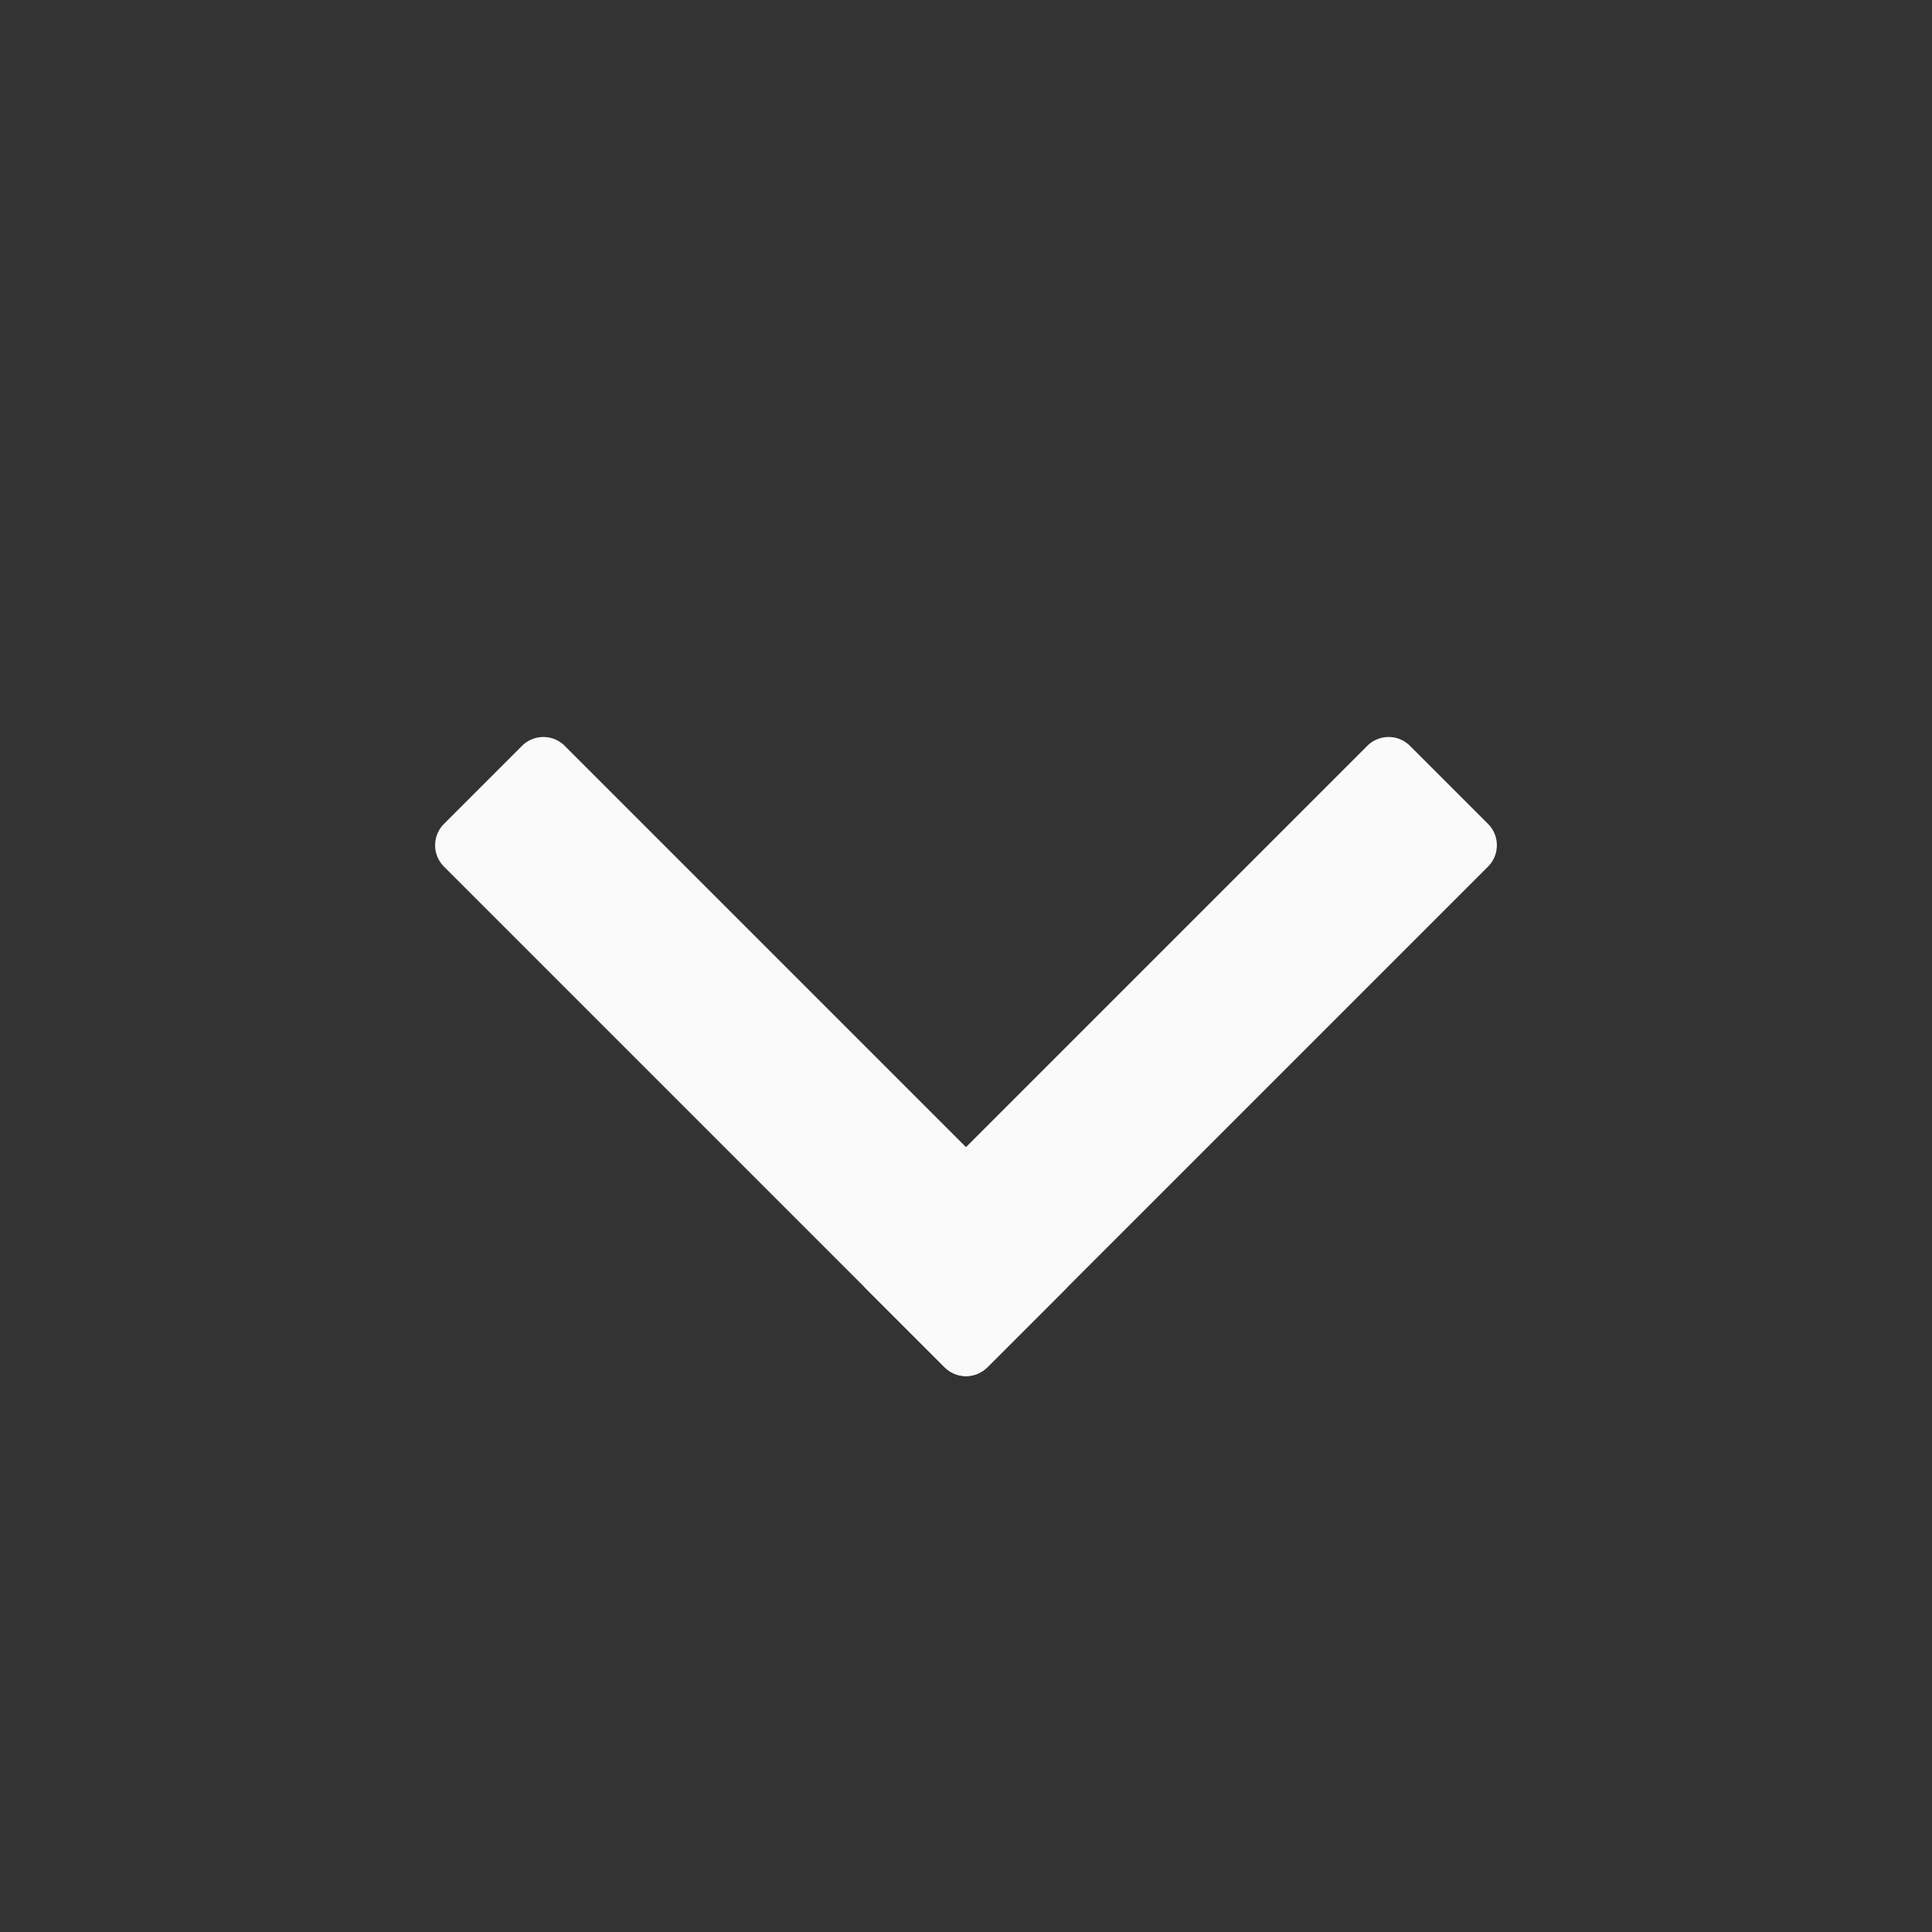
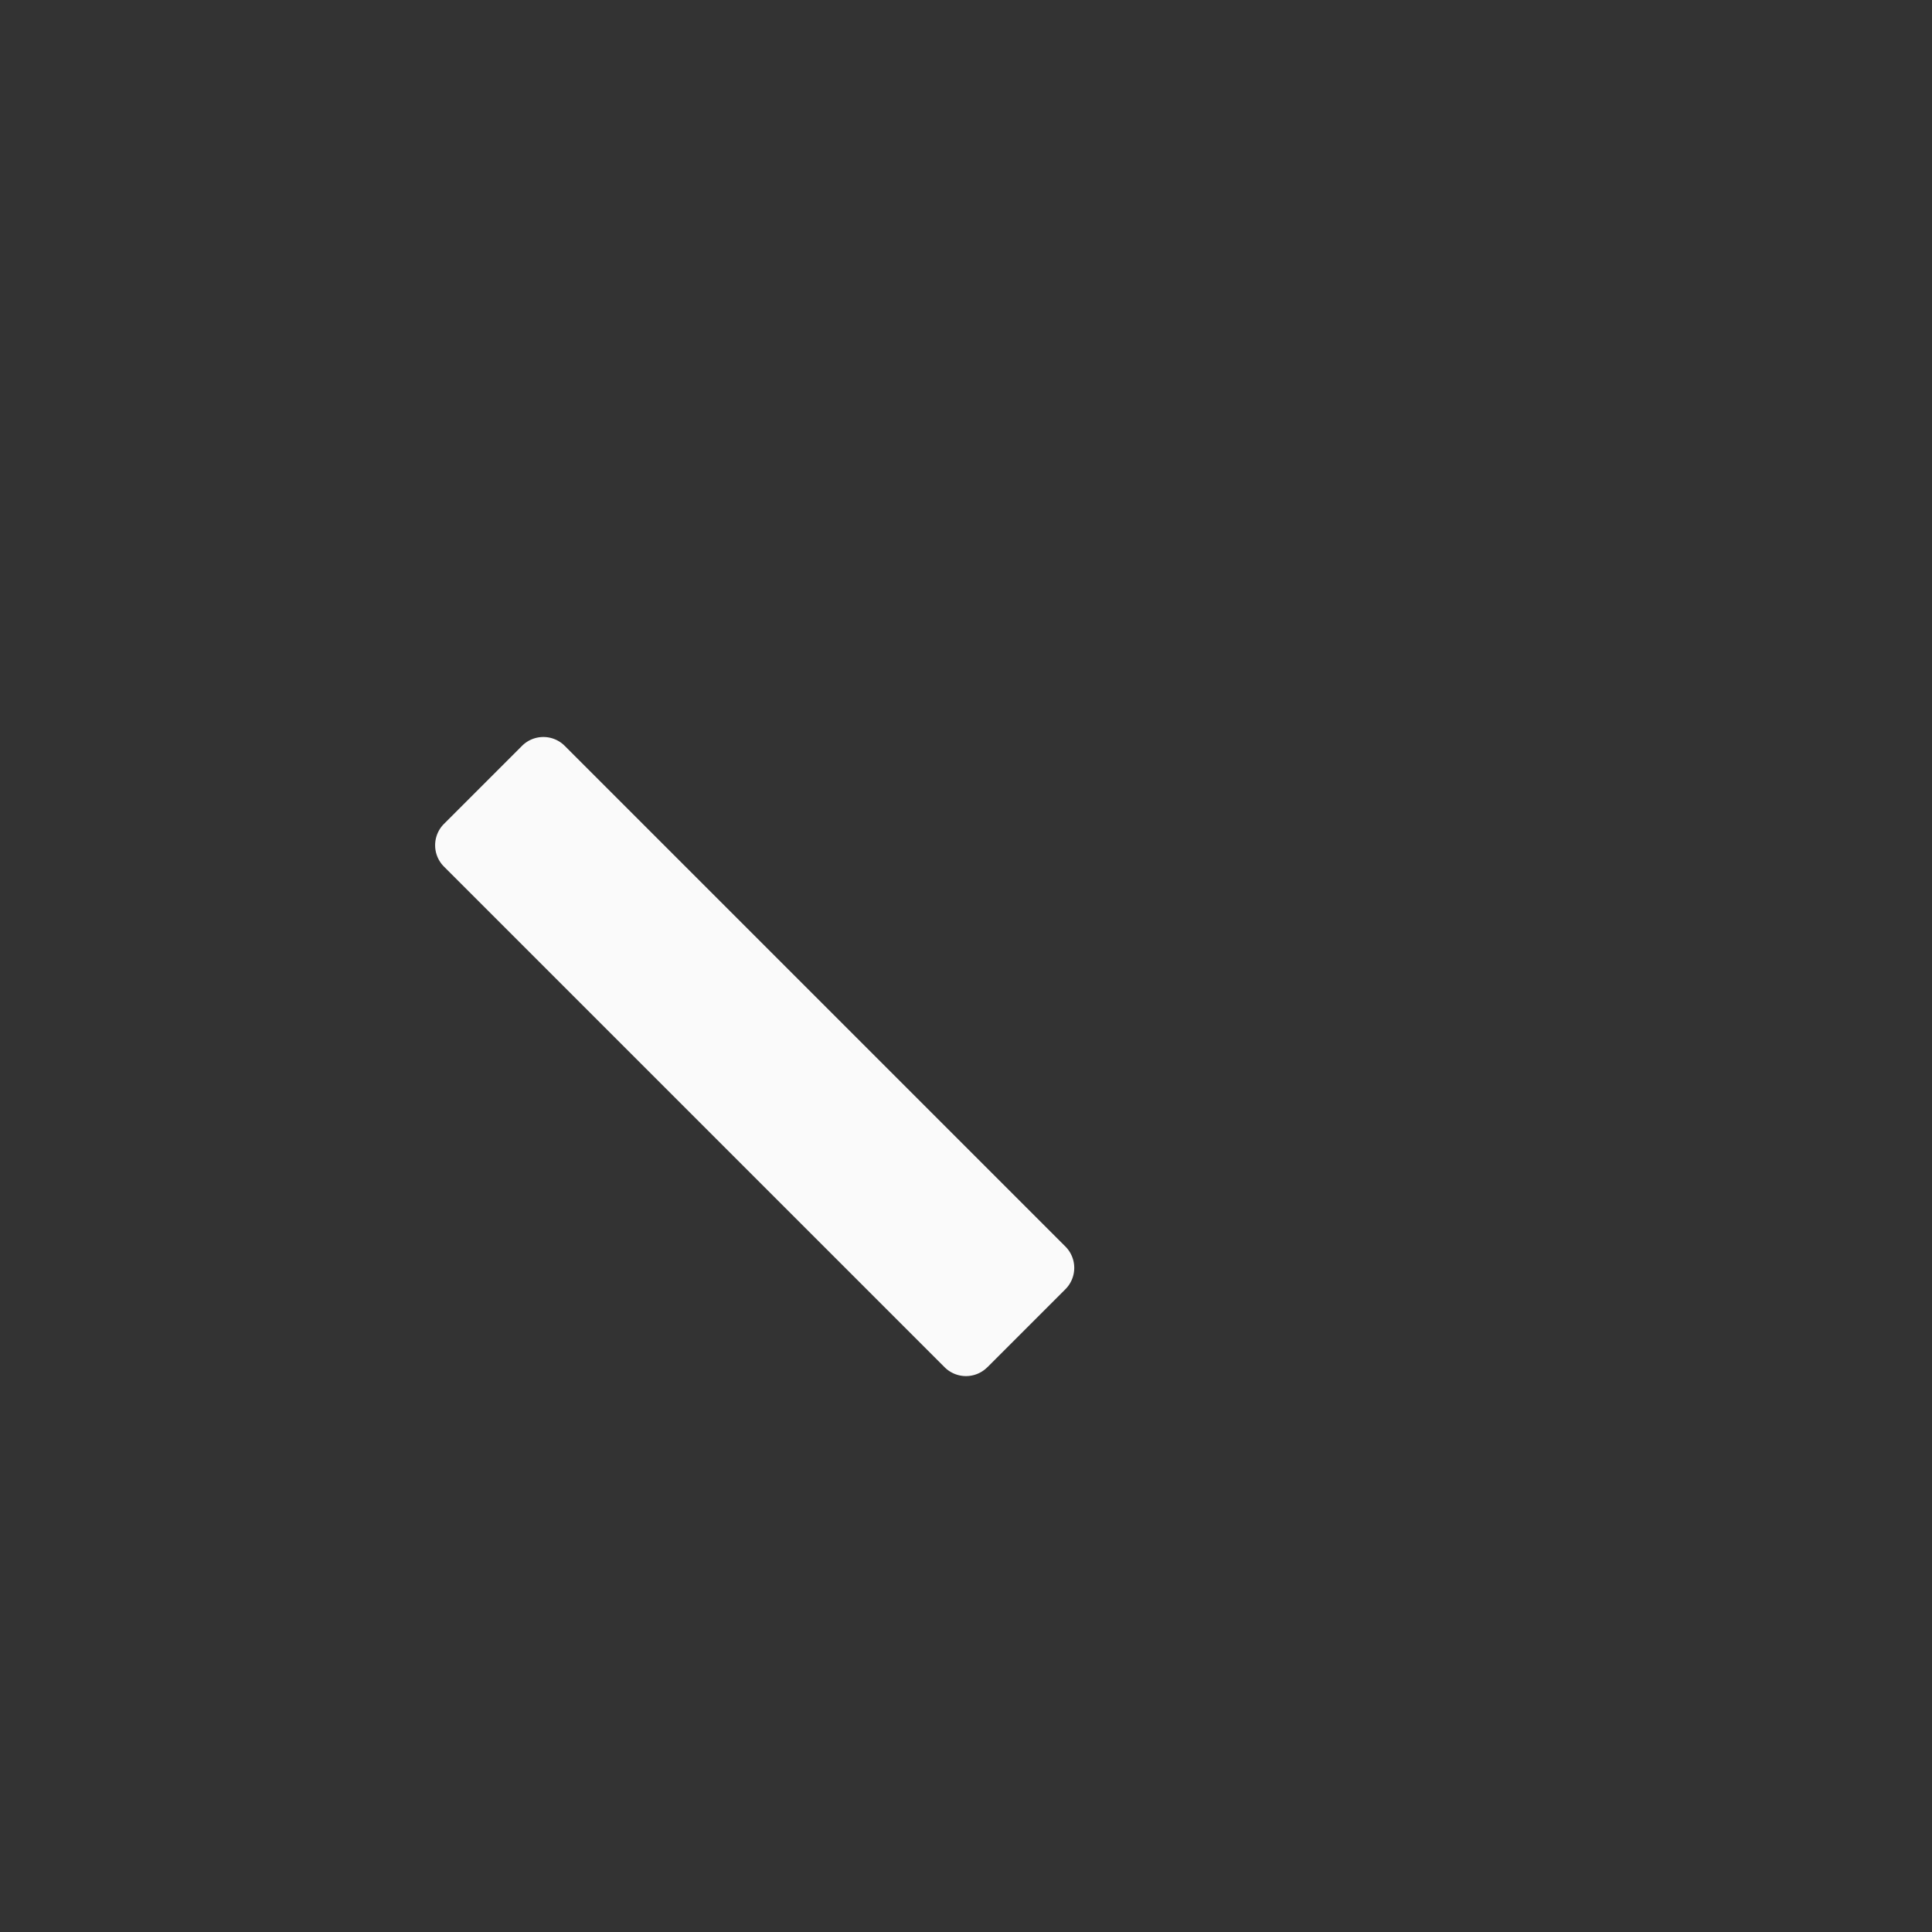
<svg xmlns="http://www.w3.org/2000/svg" width="32" height="32" fill="none">
  <rect width="100%" height="100%" fill="#333333" stroke="none" />
-   <path fill="#FAFAFA" d="M14.354 21.354a.5.5 0 0 1 0-.708l8.292-8.292a.5.5 0 0 1 .708 0l1.292 1.292a.5.5 0 0 1 0 .708l-8.292 8.292a.5.5 0 0 1-.708 0l-1.292-1.292Z" />
  <path fill="#FAFAFA" d="m16.354 22.646 1.292-1.292a.5.5 0 0 0 0-.708l-8.292-8.292a.5.5 0 0 0-.708 0l-1.292 1.292a.5.5 0 0 0 0 .708l8.292 8.292a.5.5 0 0 0 .707 0Z" />
</svg>